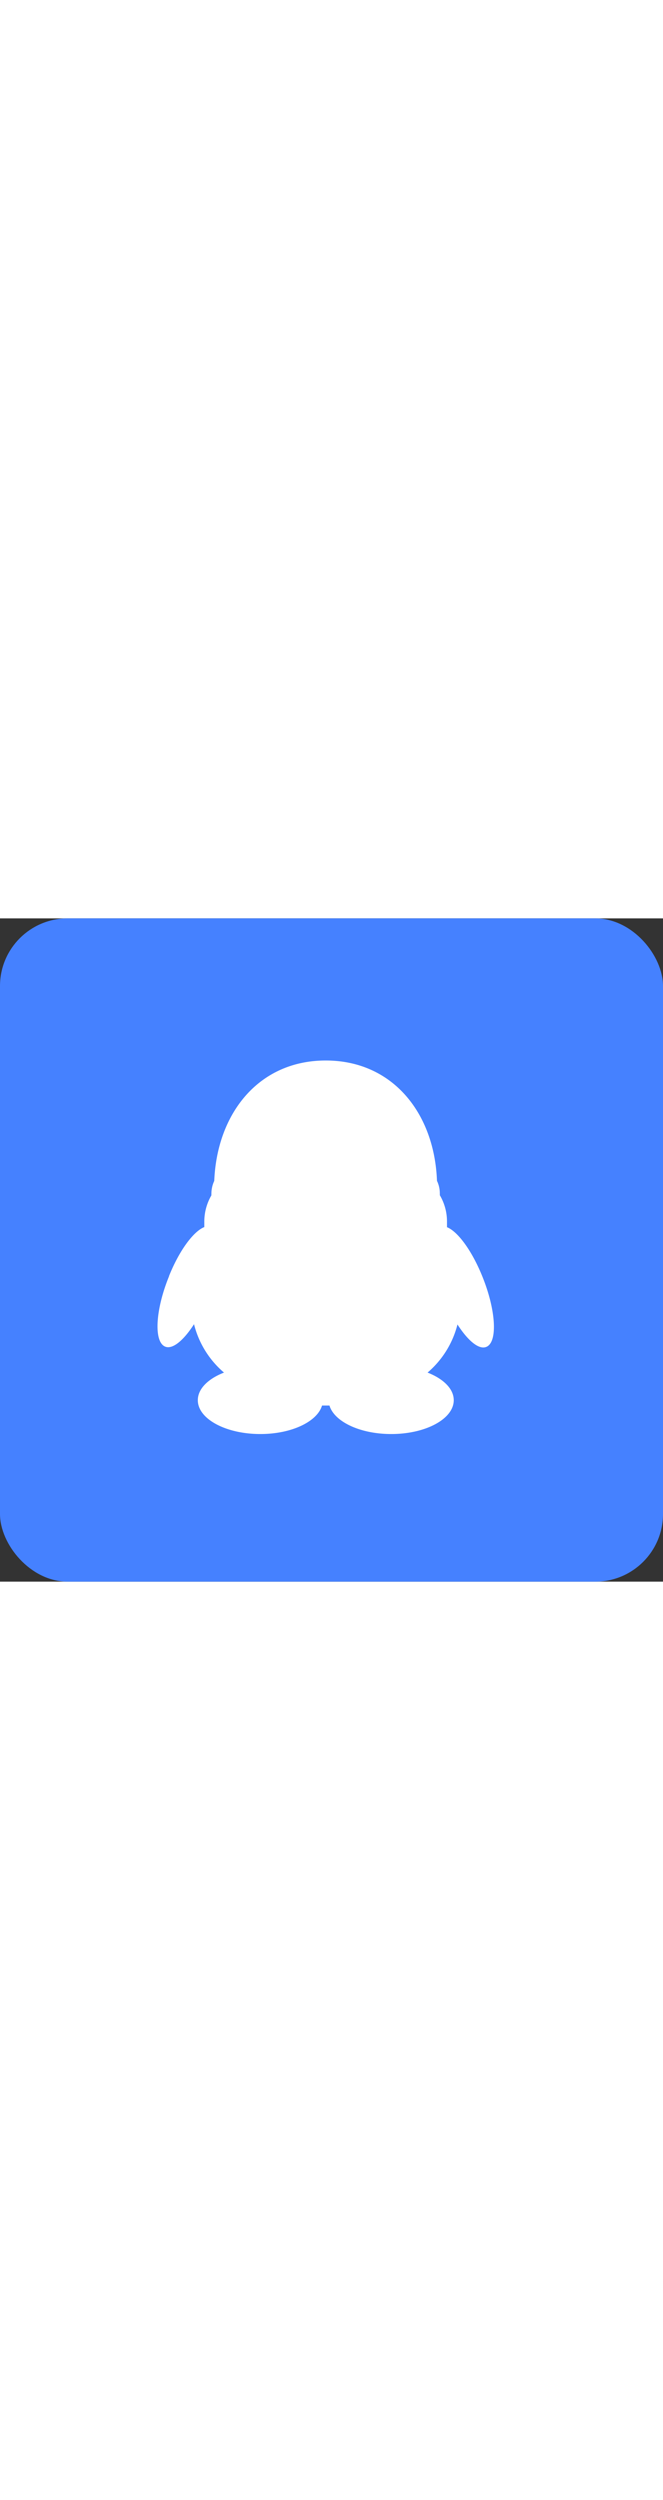
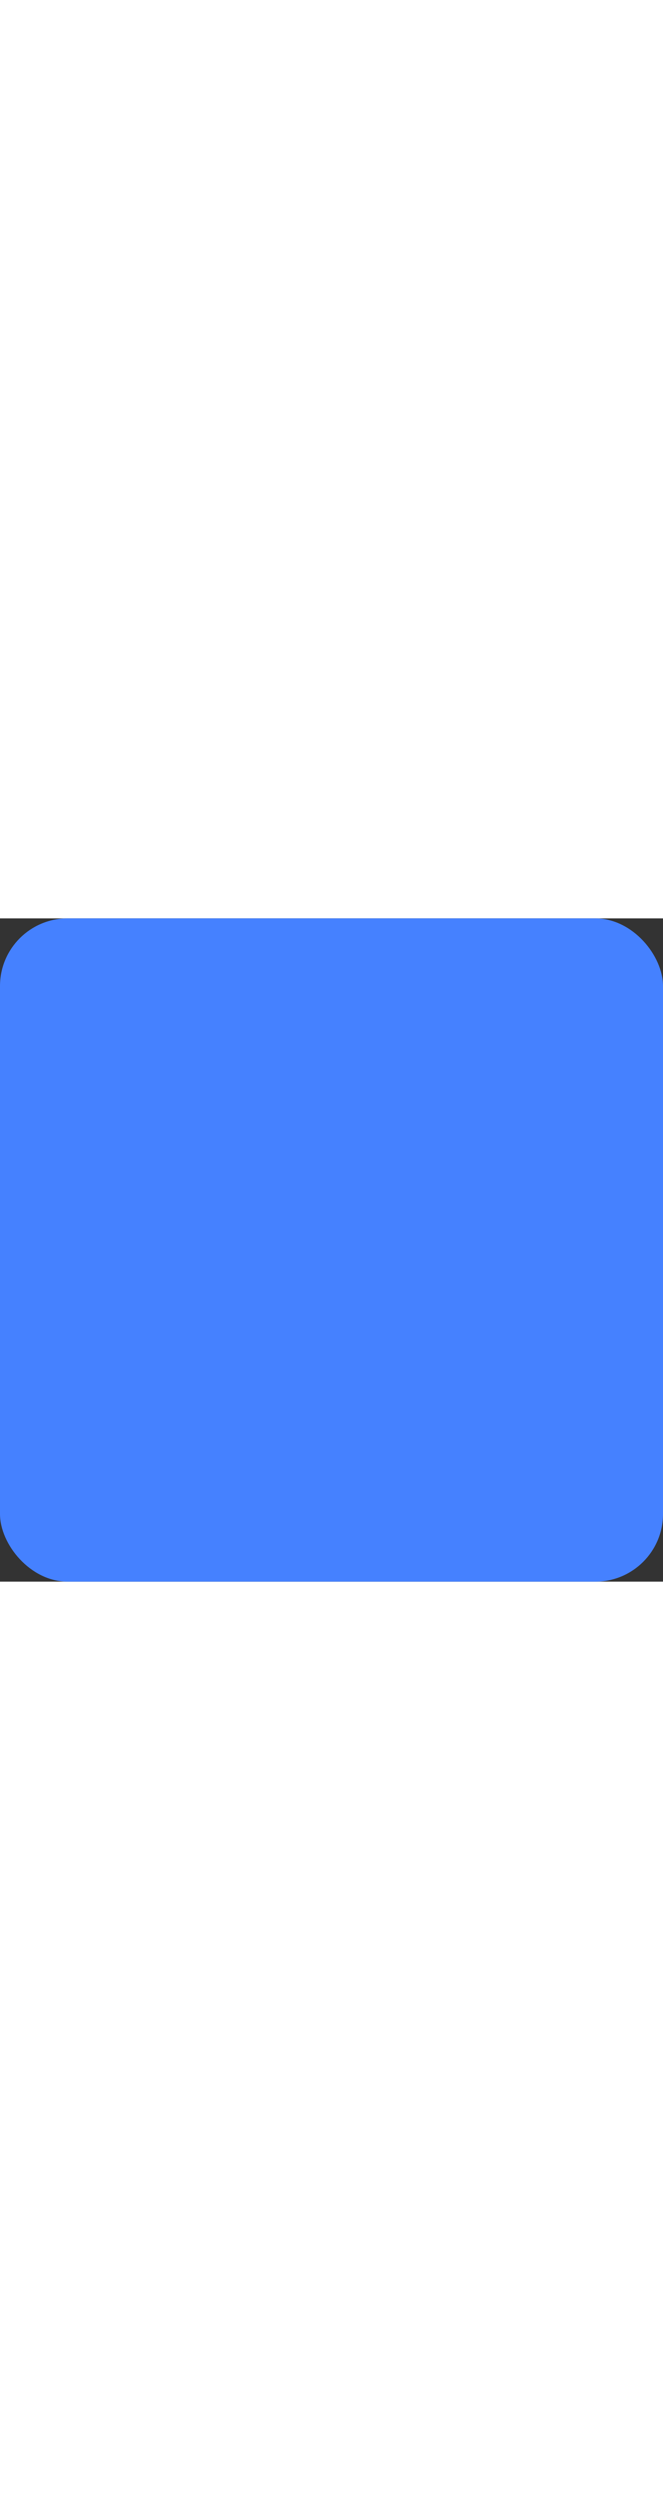
<svg xmlns="http://www.w3.org/2000/svg" viewBox="0 0 98 98" width="26px">
  <rect x="0" y="0" width="98" height="98" fill="#333333" stroke="none" />
  <defs>
    <style>.cls-1{fill:#4581ff;}.cls-2{fill:#fff;}</style>
  </defs>
  <title>资源 128</title>
  <g id="图层_2" data-name="图层 2">
    <g id="图层_1-2" data-name="图层 1">
      <rect class="cls-1" width="98" height="98" rx="10" ry="10" />
-       <path class="cls-2" d="M25,52.85c-2,4.87-2.28,9.51-.7,10.37,1.09.6,2.78-.77,4.38-3.26a13.78,13.78,0,0,0,4.43,7.15c-2.34.91-3.87,2.4-3.87,4.08,0,2.77,4.14,5,9.24,5,4.6,0,8.41-1.82,9.12-4.21H48.7c.72,2.39,4.52,4.21,9.13,4.21,5.11,0,9.24-2.24,9.24-5,0-1.68-1.53-3.16-3.87-4.08A13.79,13.79,0,0,0,67.62,60c1.6,2.49,3.28,3.86,4.38,3.26,1.58-.86,1.27-5.5-.71-10.37-1.54-3.81-3.63-6.63-5.22-7.26,0-.23,0-.49,0-.73a7.65,7.65,0,0,0-1.06-4,1.73,1.73,0,0,0,0-.26,4.28,4.28,0,0,0-.42-1.86C64.23,28.86,58.09,21,48.15,21S32.07,28.86,31.67,38.79a4.43,4.43,0,0,0-.42,1.87,2.12,2.12,0,0,0,0,.26,7.72,7.72,0,0,0-1.05,3.95c0,.25,0,.5,0,.74-1.59.63-3.69,3.43-5.22,7.25Zm0,0" />
    </g>
  </g>
</svg>